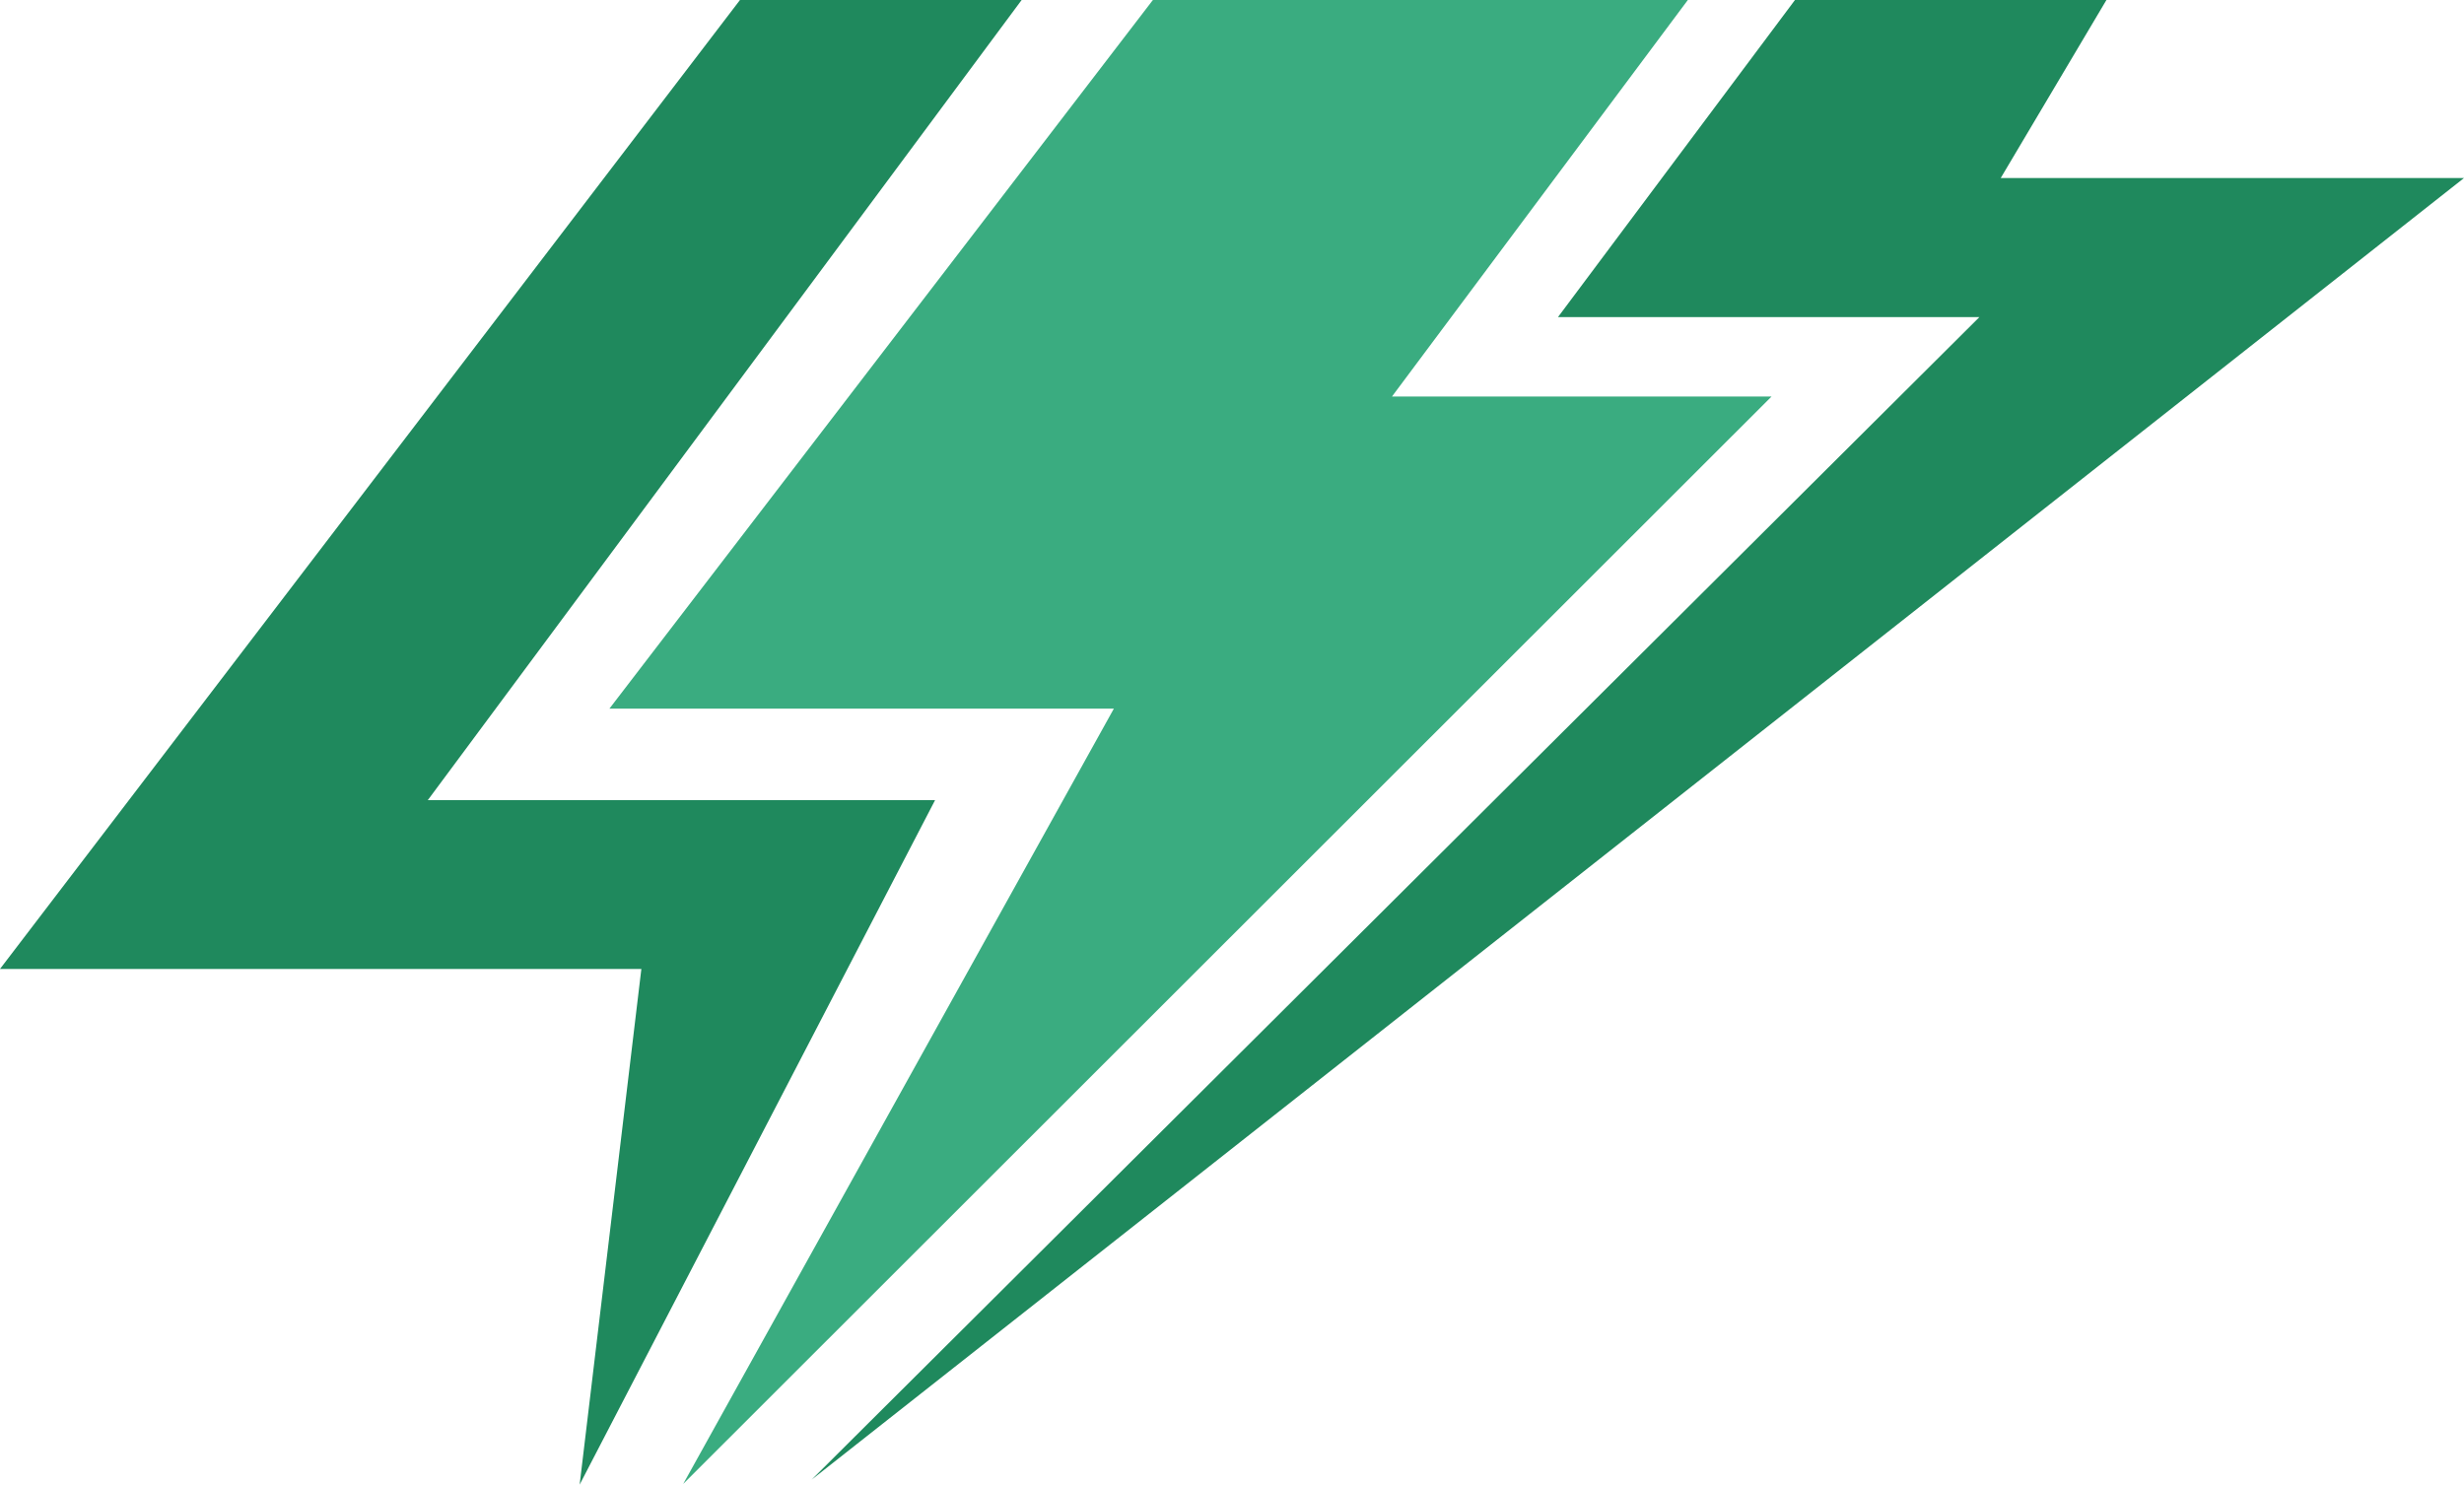
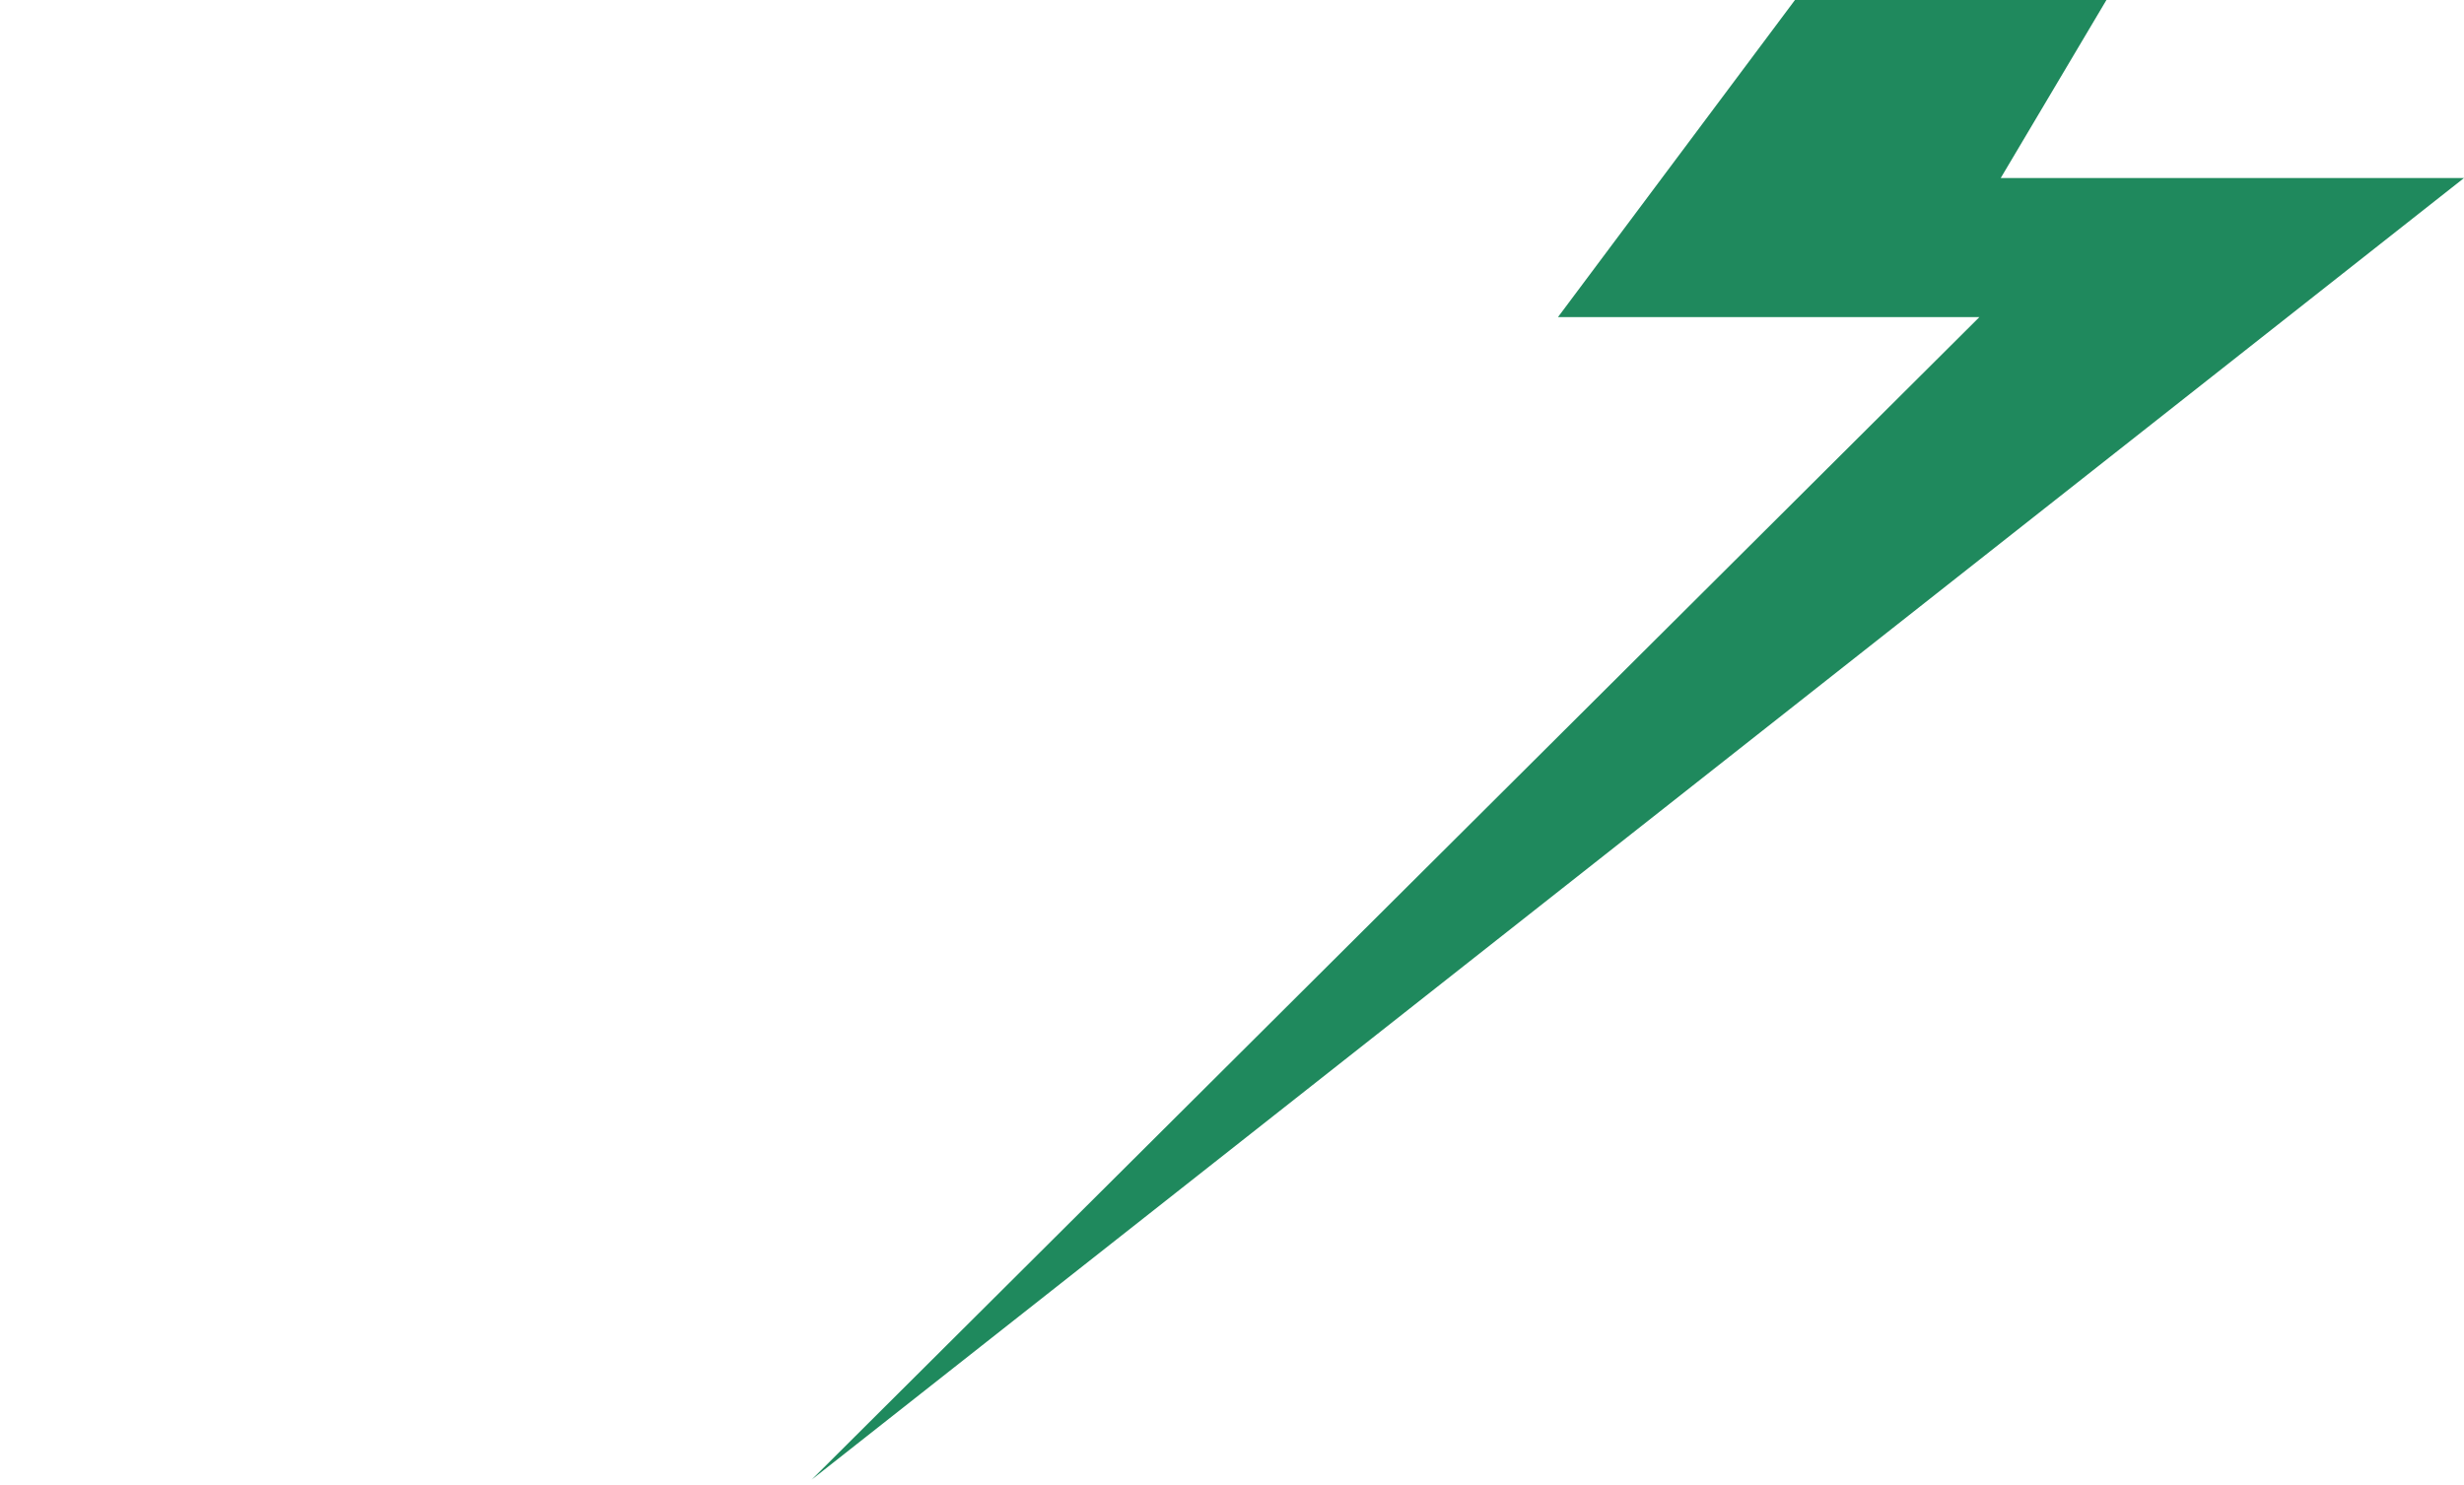
<svg xmlns="http://www.w3.org/2000/svg" xml:space="preserve" width="3.473" height="2.093" version="1.1" style="shape-rendering:geometricPrecision; text-rendering:geometricPrecision; image-rendering:optimizeQuality; fill-rule:evenodd; clip-rule:evenodd" viewBox="0 0 3473 2093">
  <defs>
    <style type="text/css">
   
    .fil1 {fill:#1F895D;fill-rule:nonzero}
    .fil0 {fill:#3AAC80;fill-rule:nonzero}
   
  </style>
  </defs>
  <g id="Layer_x0020_1">
    <g id="_488524504">
-       <polygon class="fil0" points="2379,0 1625,0 859,999 1570,999 963,2092 2497,559 1962,559 " />
      <polygon class="fil1" points="2969,0 2530,0 2196,447 2790,447 1144,2086 3473,251 2820,251 " />
-       <polygon class="fil1" points="1440,0 1043,0 0,1366 904,1366 817,2093 1318,1128 603,1128 " />
    </g>
  </g>
</svg>